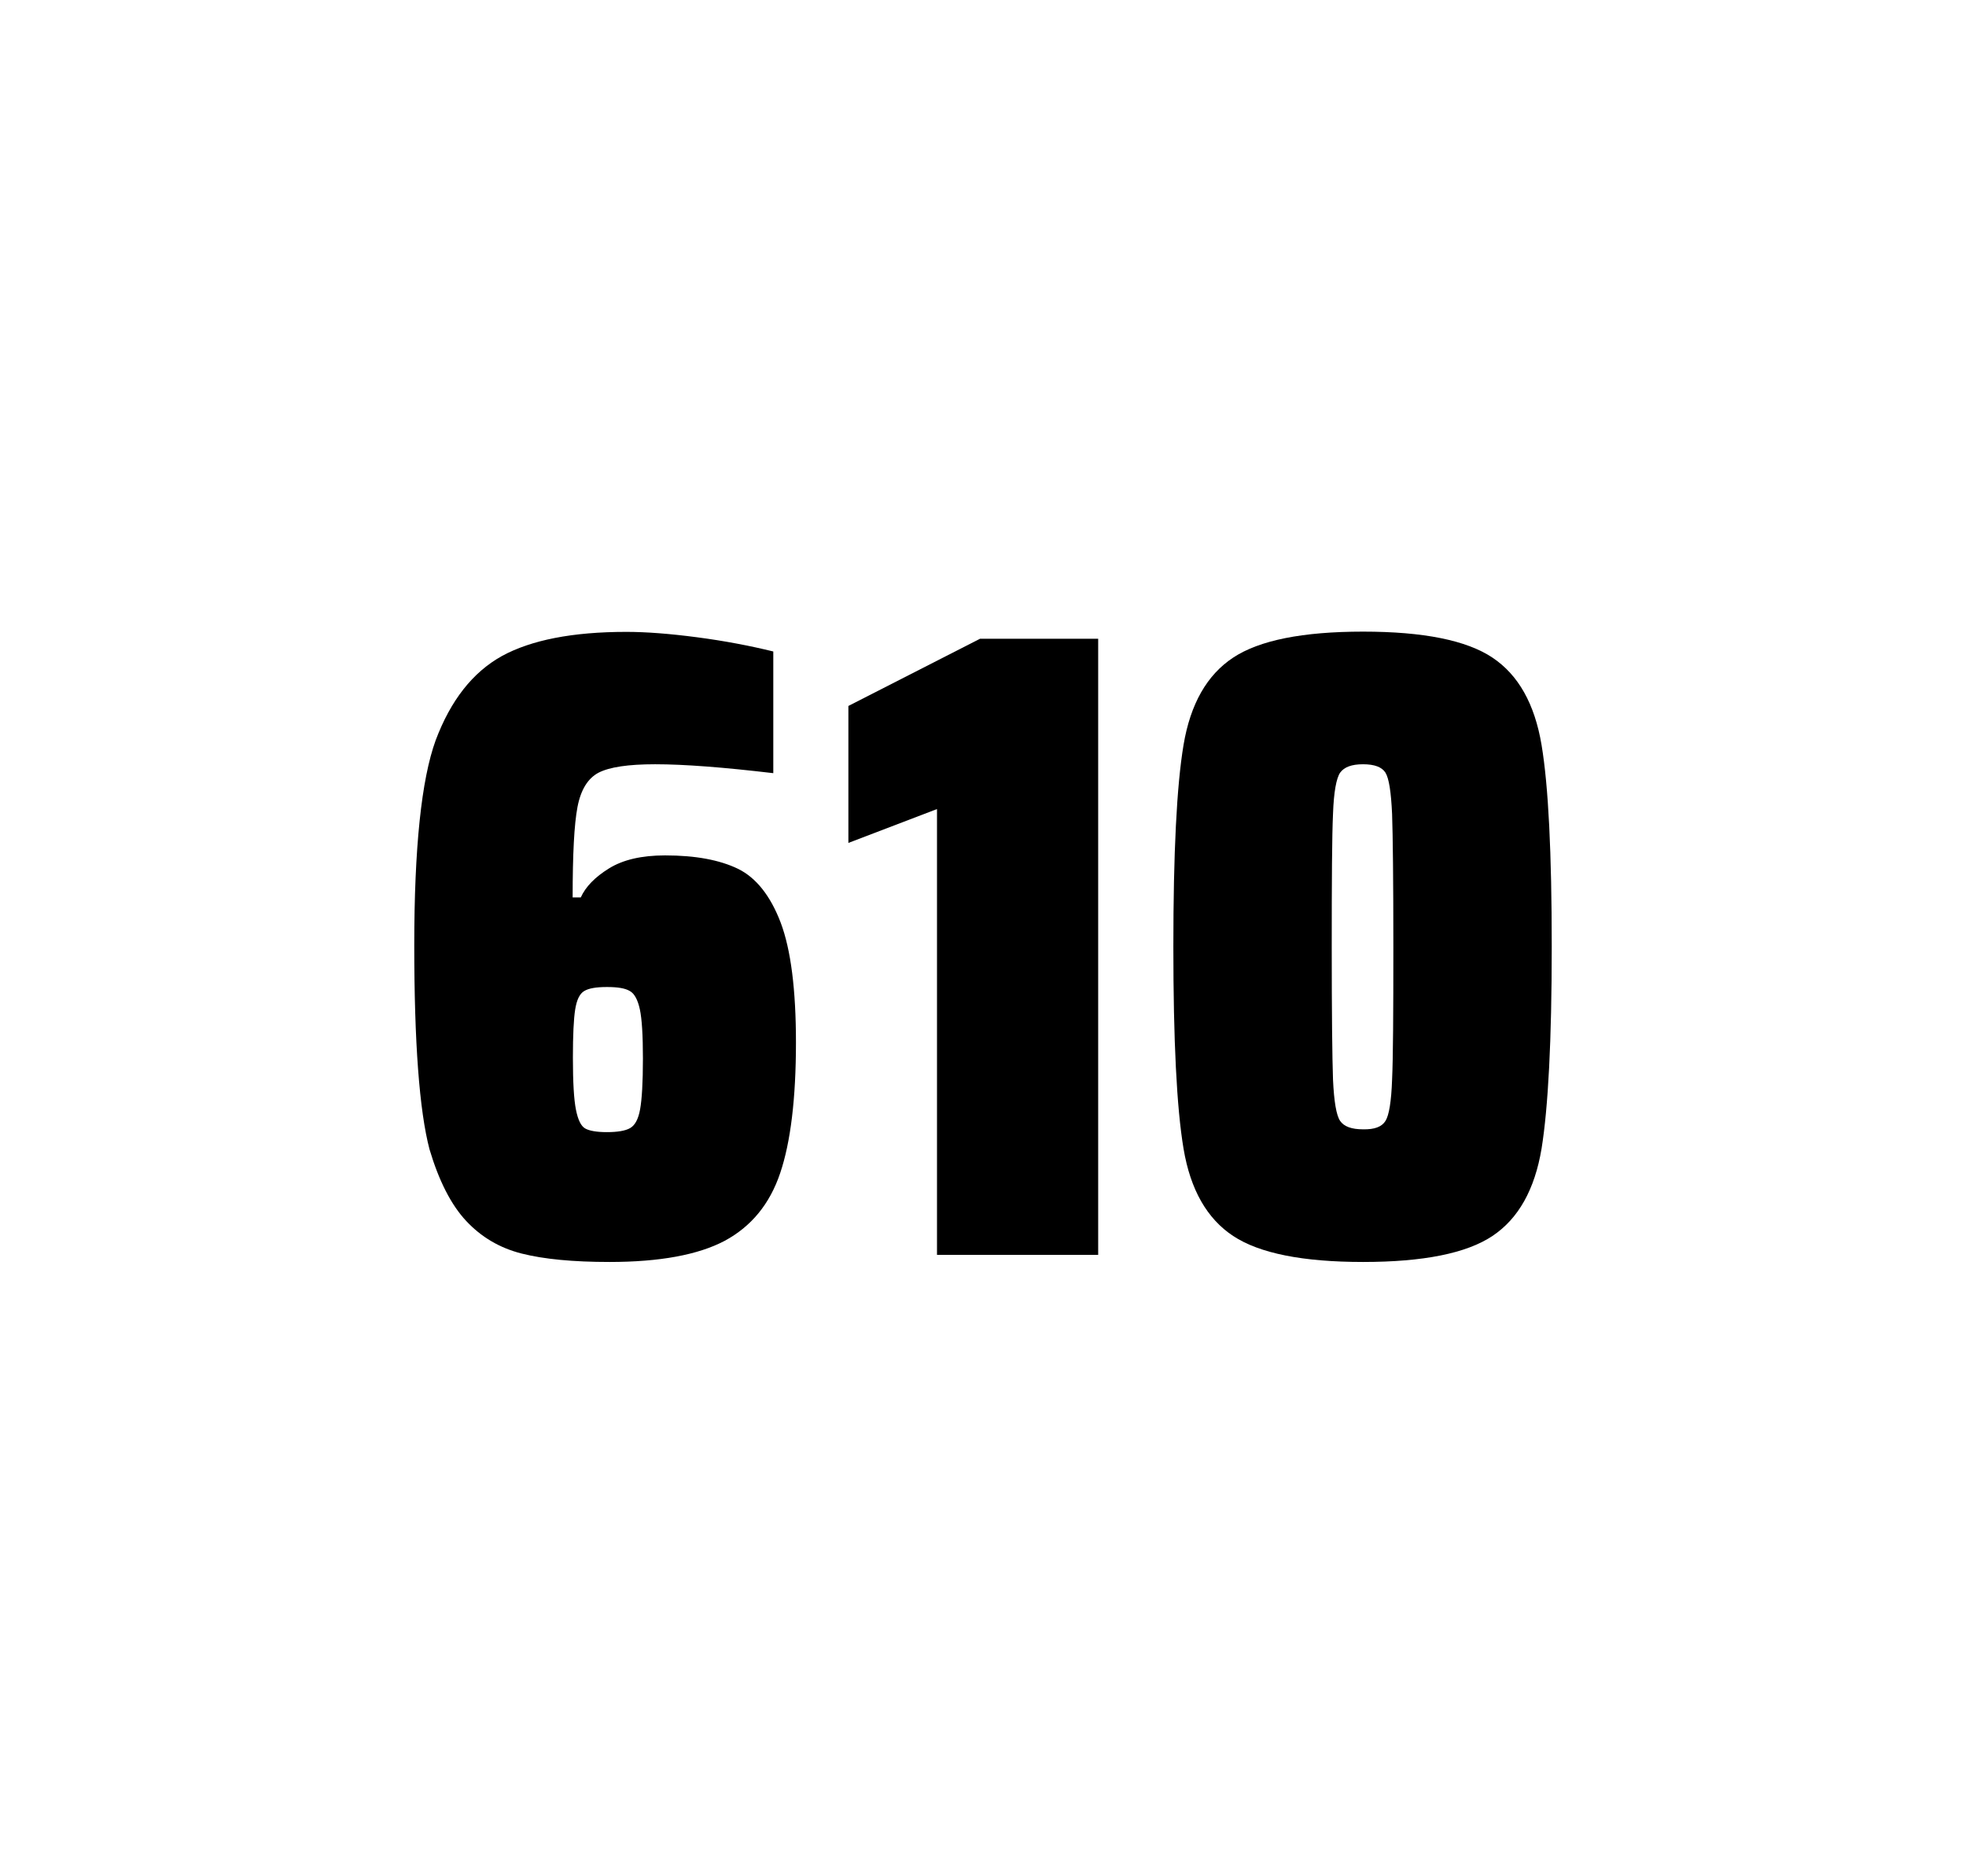
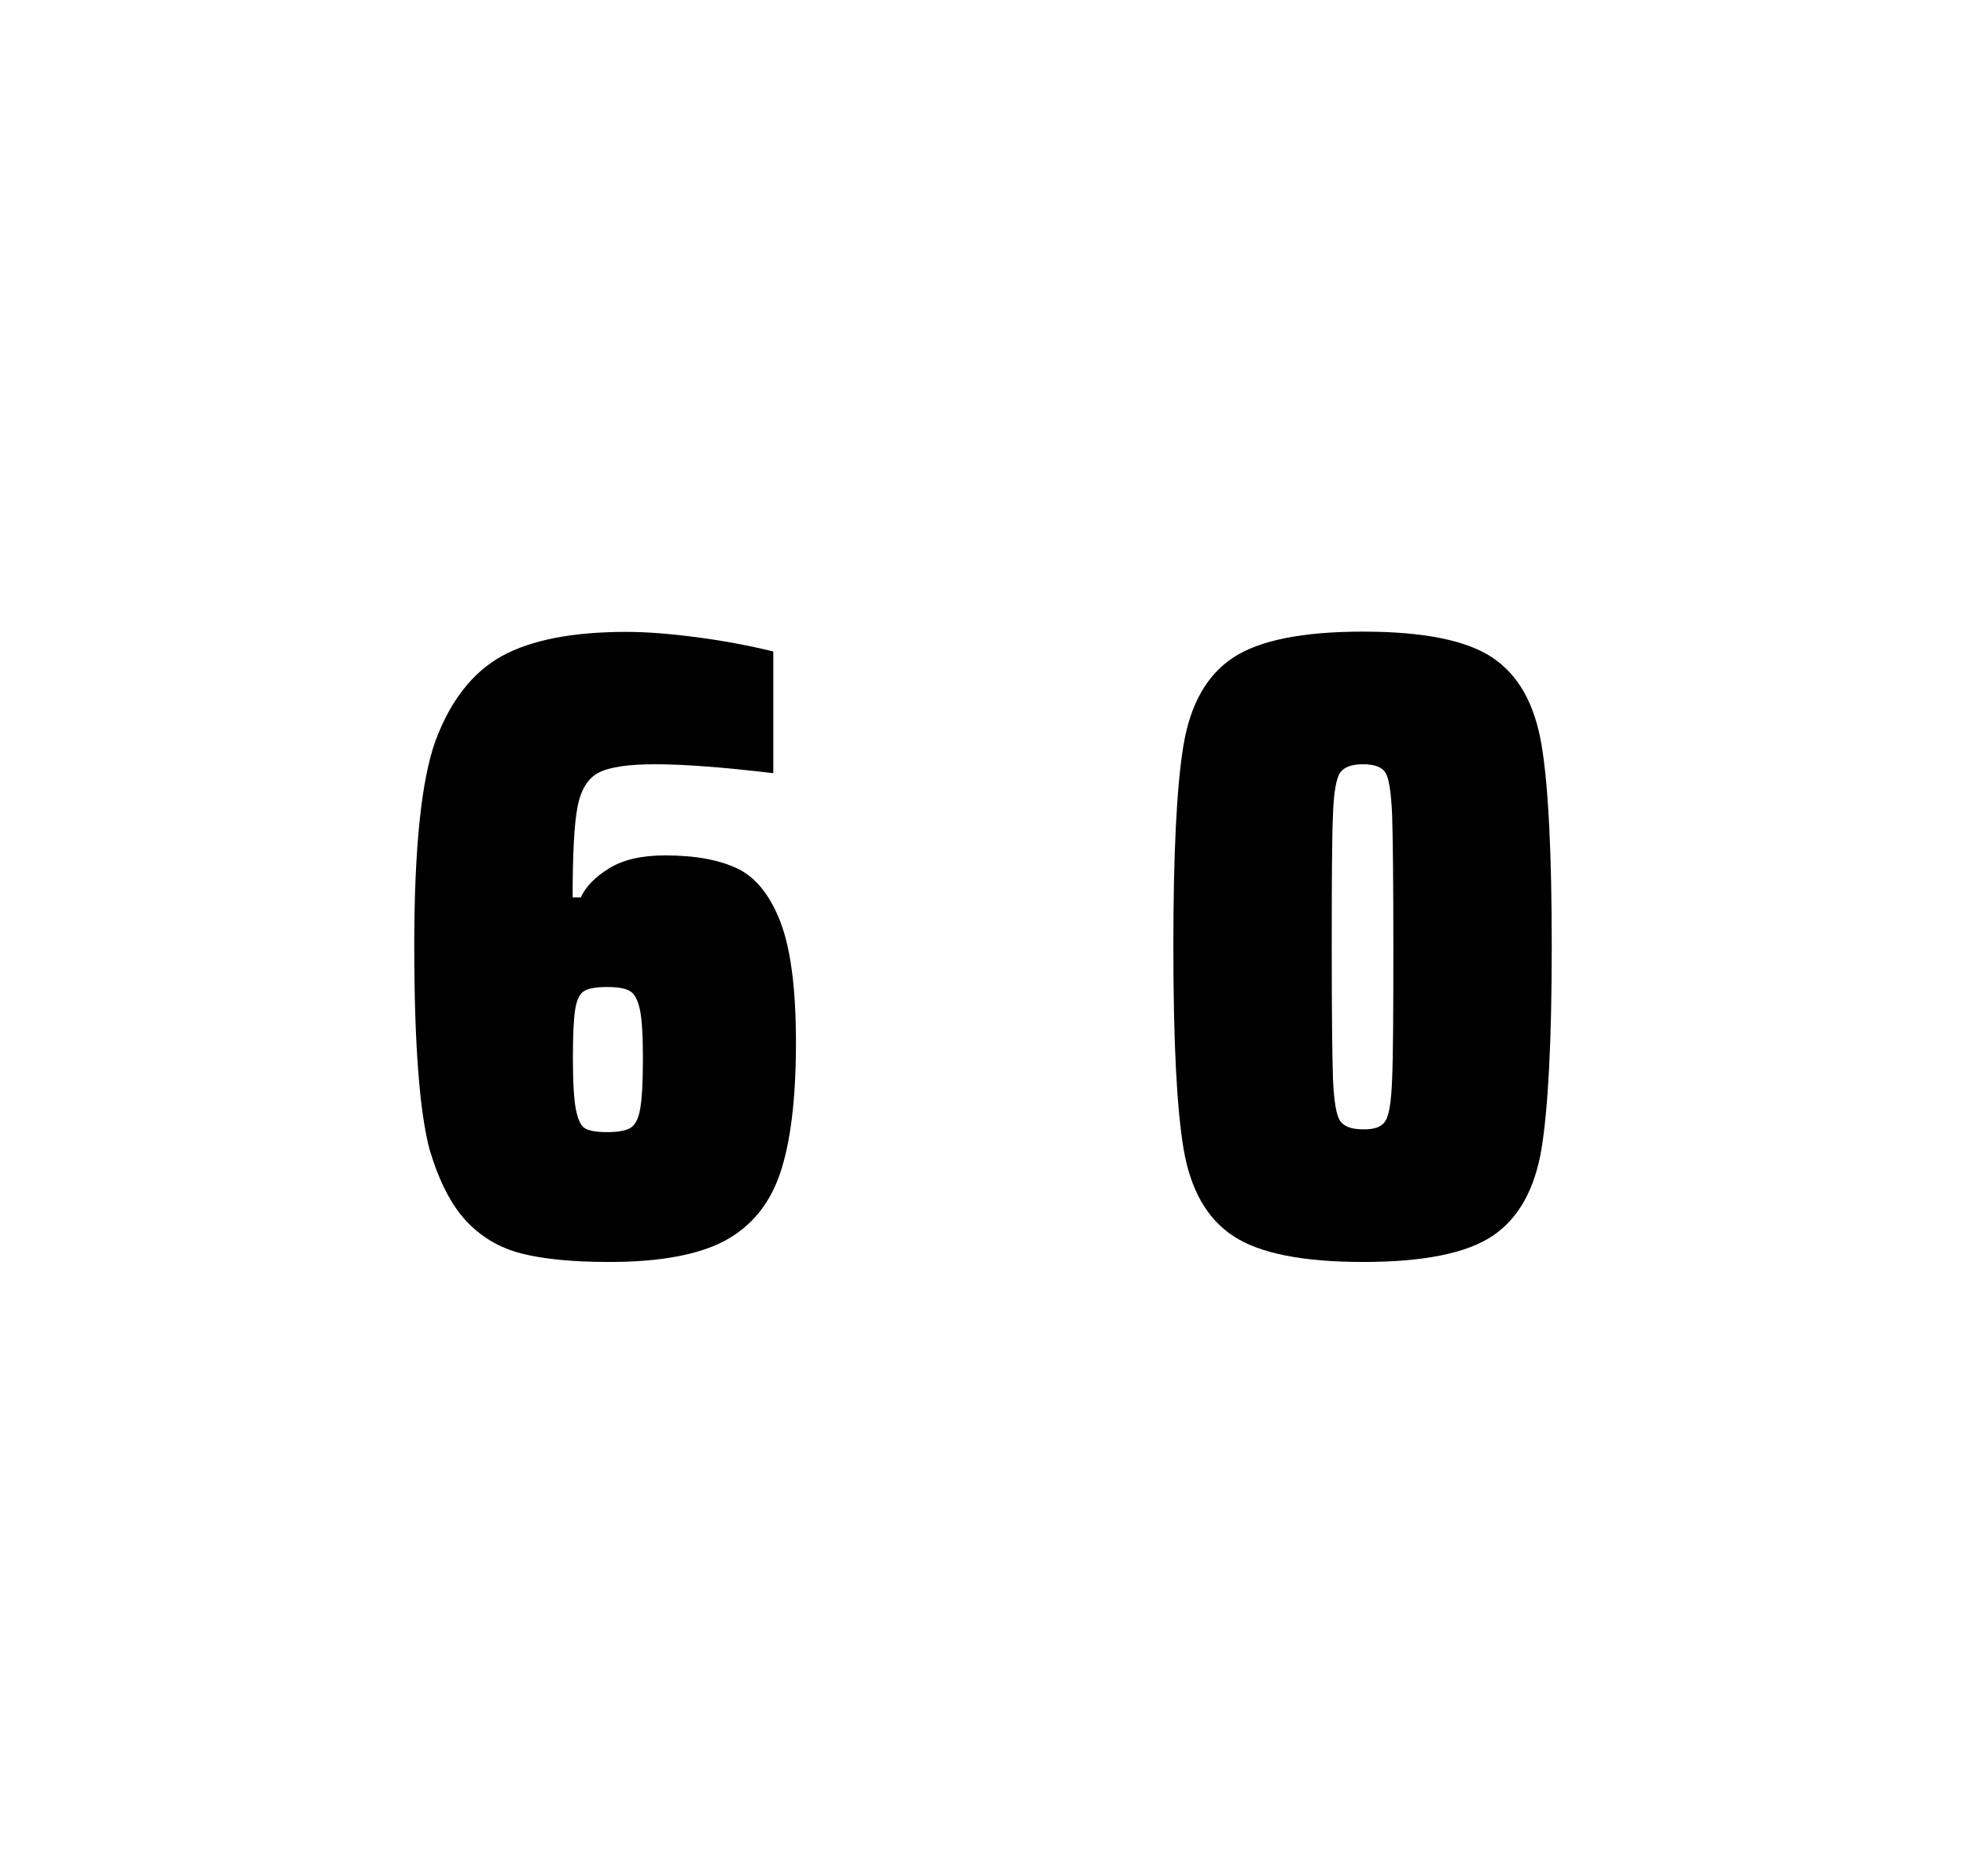
<svg xmlns="http://www.w3.org/2000/svg" version="1.1" id="wrapper" x="0px" y="0px" viewBox="0 0 772.1 737" style="enable-background:new 0 0 772.1 737;">
  <style type="text/css">
	.st0{fill:none;}
</style>
  <path id="frame" class="st0" d="M 1.5 0 L 770.5 0 C 771.3 0 772 0.7 772 1.5 L 772 735.4 C 772 736.2 771.3 736.9 770.5 736.9 L 1.5 736.9 C 0.7 736.9 0 736.2 0 735.4 L 0 1.5 C 0 0.7 0.7 0 1.5 0 Z" />
  <g id="numbers">
    <path id="six" d="M 204.892 492.4 C 196.192 490.2 188.992 485.9 183.092 479.6 C 177.192 473.3 172.392 463.9 168.692 451.5 C 164.692 436.3 162.692 409.5 162.692 371.3 C 162.692 333.1 165.492 306.2 171.092 290.8 C 176.992 275.1 185.592 264.1 197.092 257.7 C 208.592 251.4 224.892 248.2 245.992 248.2 C 253.692 248.2 262.892 248.9 273.592 250.3 C 284.292 251.7 294.292 253.6 303.692 255.9 L 303.692 303.7 C 284.192 301.4 268.792 300.2 257.292 300.2 C 246.692 300.2 239.392 301.3 235.092 303.5 C 230.892 305.7 228.092 310.2 226.792 317 C 225.492 323.8 224.892 335.6 224.892 352.5 L 228.092 352.5 C 229.992 348.3 233.692 344.5 239.192 341.1 C 244.692 337.7 251.992 336 261.192 336 C 273.192 336 282.692 337.8 289.892 341.3 C 296.992 344.8 302.592 351.9 306.592 362.4 C 310.592 373 312.592 388.7 312.592 409.5 C 312.592 431.5 310.492 448.7 306.392 460.8 C 302.292 473 294.992 481.8 284.592 487.4 C 274.192 492.9 259.092 495.7 239.392 495.7 C 225.092 495.7 213.592 494.6 204.892 492.4 Z M 247.492 443.1 C 249.392 442 250.692 439.6 251.392 435.7 C 252.092 431.8 252.492 425.2 252.492 415.8 C 252.492 406.7 252.092 400.2 251.292 396.5 C 250.492 392.8 249.192 390.3 247.392 389.3 C 245.592 388.2 242.692 387.7 238.392 387.7 C 234.092 387.7 231.192 388.2 229.392 389.3 C 227.592 390.4 226.492 392.8 225.892 396.5 C 225.292 400.3 224.992 406.6 224.992 415.5 C 224.992 425.1 225.392 431.9 226.192 435.9 C 226.992 439.9 228.192 442.4 229.892 443.3 C 231.492 444.2 234.392 444.7 238.292 444.7 C 242.492 444.7 245.592 444.2 247.492 443.1 Z" />
-     <path id="one" d="M 367.984 492.9 L 367.984 317.8 L 333.184 331.1 L 333.184 277.3 L 384.884 250.9 L 431.284 250.9 L 431.284 492.9 L 367.984 492.9 Z" />
    <path id="zero" d="M 484.308 485.5 C 474.008 478.7 467.508 467.3 464.808 451.2 C 462.108 435.1 460.808 408.7 460.808 371.9 C 460.808 335.1 462.108 308.7 464.808 292.6 C 467.508 276.5 474.008 265.1 484.308 258.3 C 494.608 251.5 511.608 248.1 535.308 248.1 C 559.008 248.1 575.908 251.5 586.108 258.3 C 596.308 265.1 602.708 276.5 605.408 292.6 C 608.108 308.7 609.408 335.1 609.408 371.9 C 609.408 408.7 608.008 435.1 605.408 451.2 C 602.708 467.3 596.308 478.7 586.108 485.5 C 575.908 492.3 559.008 495.7 535.308 495.7 C 511.608 495.7 494.608 492.3 484.308 485.5 Z M 544.108 440.3 C 545.508 438.1 546.408 432.7 546.708 424.1 C 547.108 415.5 547.208 398.1 547.208 371.9 C 547.208 345.6 547.008 328.2 546.708 319.7 C 546.308 311.1 545.508 305.8 544.108 303.5 C 542.708 301.3 539.808 300.2 535.308 300.2 C 530.808 300.2 527.908 301.3 526.308 303.5 C 524.808 305.7 523.808 311.1 523.508 319.7 C 523.108 328.3 523.008 345.7 523.008 371.9 C 523.008 398.2 523.208 415.6 523.508 424.1 C 523.908 432.7 524.808 438.1 526.308 440.3 C 527.808 442.5 530.808 443.6 535.308 443.6 C 539.808 443.7 542.708 442.6 544.108 440.3 Z" />
  </g>
</svg>